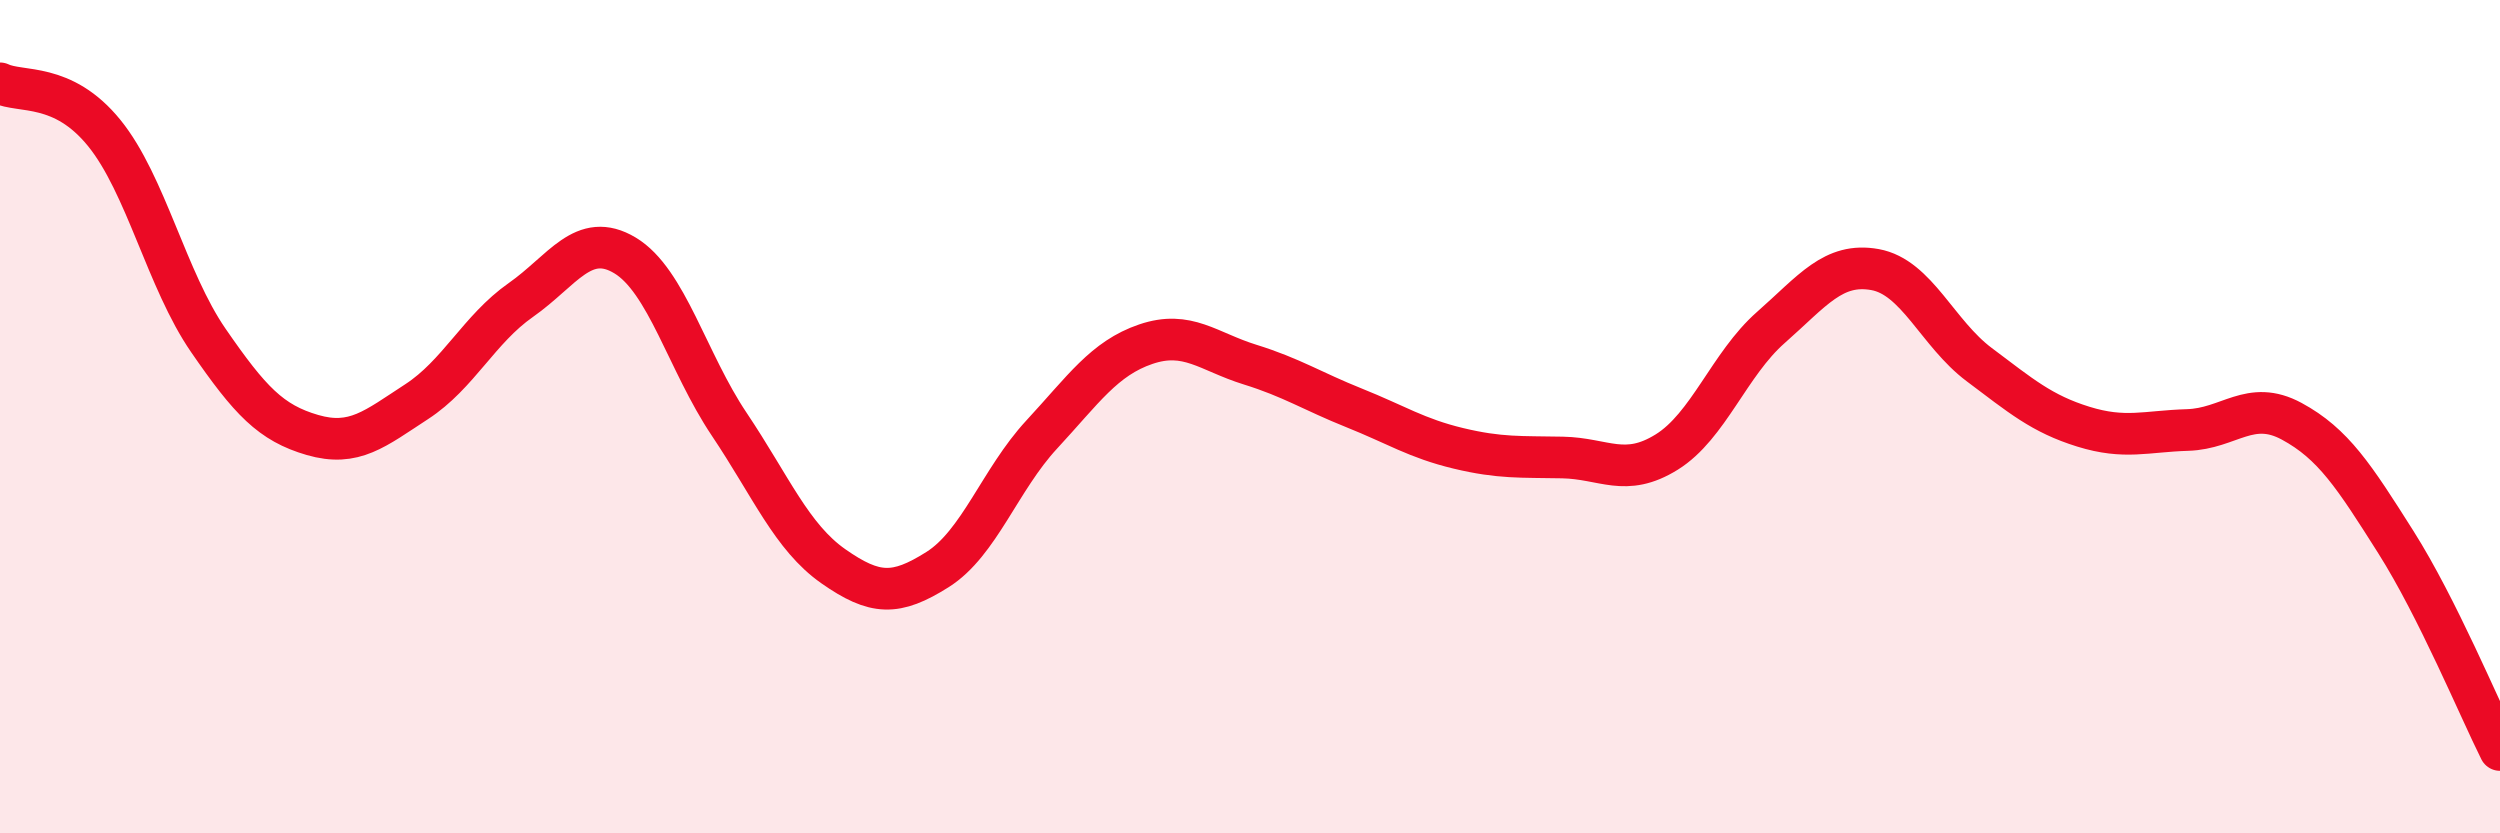
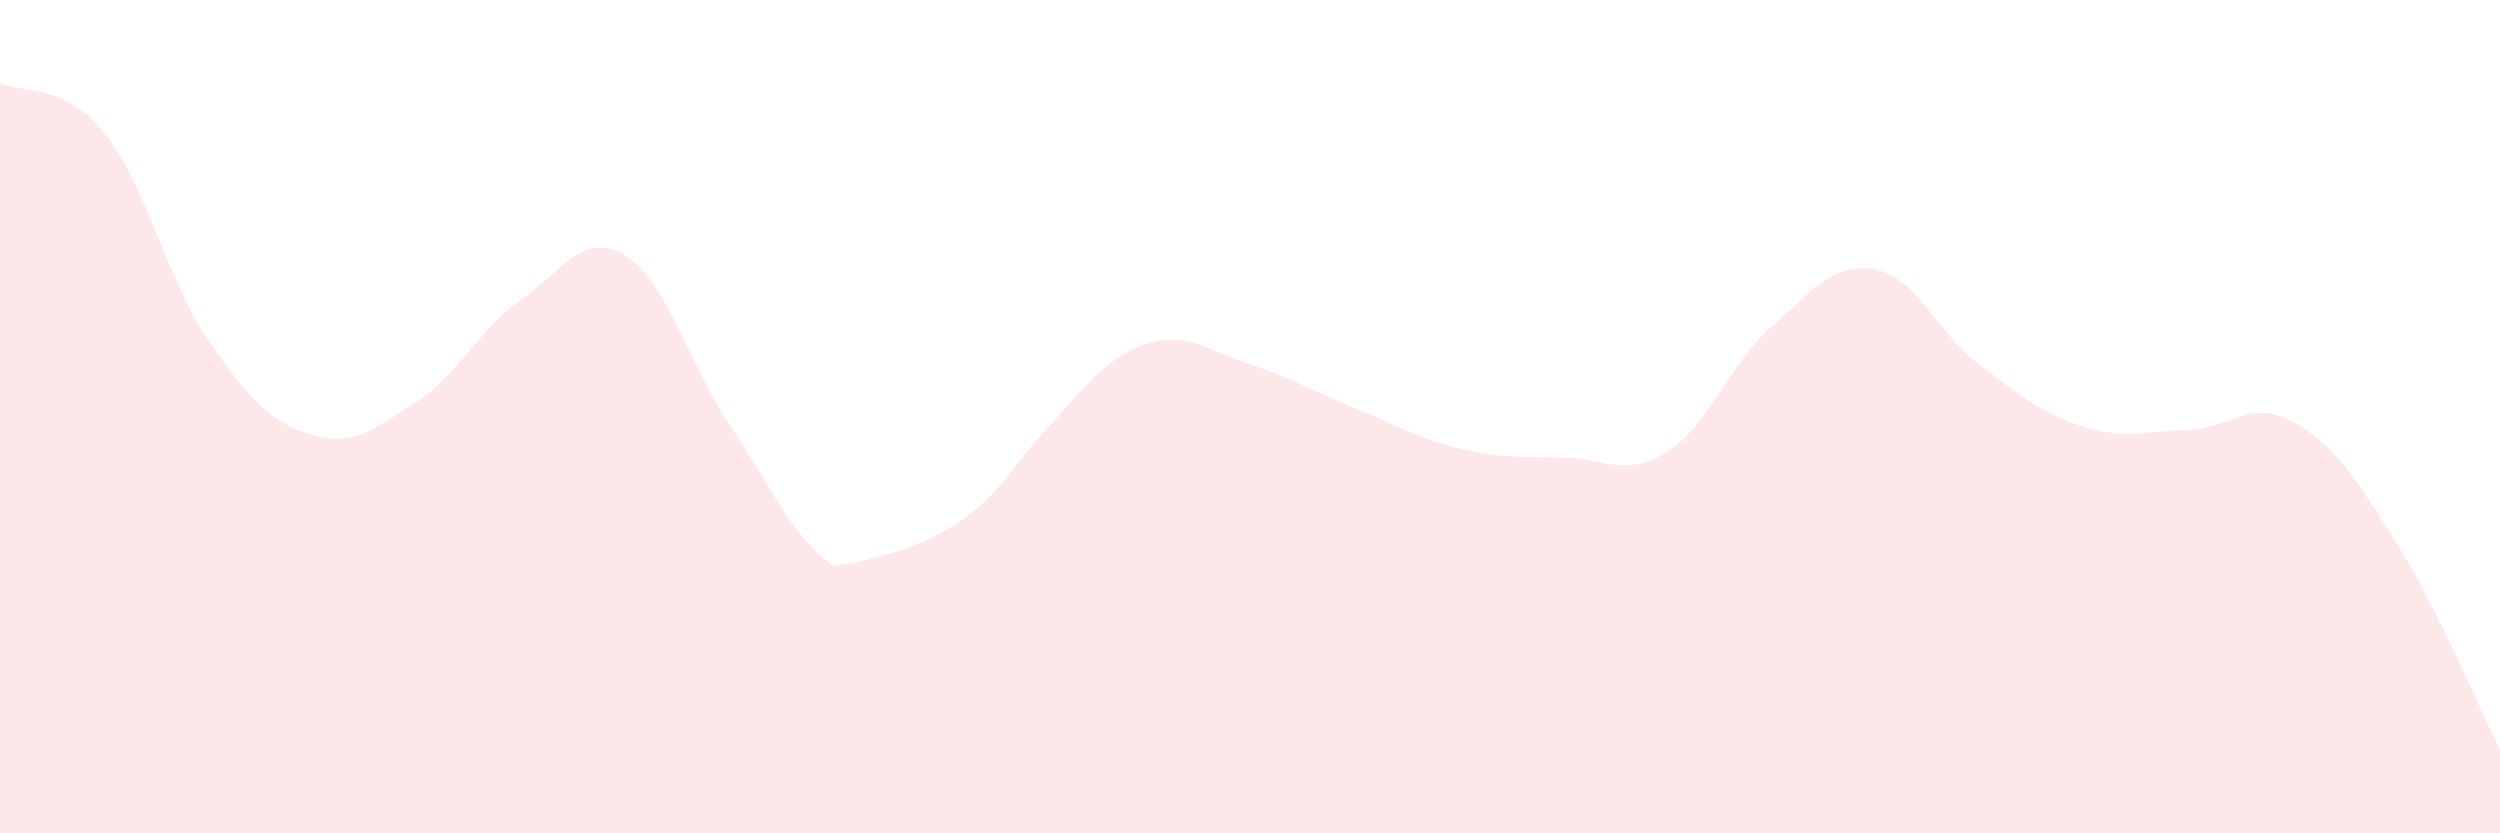
<svg xmlns="http://www.w3.org/2000/svg" width="60" height="20" viewBox="0 0 60 20">
-   <path d="M 0,2 C 0.5,2.24 1.5,1.96 2.5,3.19 C 3.5,4.42 4,6.72 5,8.17 C 6,9.62 6.5,10.15 7.5,10.44 C 8.5,10.73 9,10.29 10,9.64 C 11,8.99 11.5,7.9 12.5,7.2 C 13.5,6.5 14,5.53 15,6.13 C 16,6.73 16.5,8.69 17.5,10.18 C 18.5,11.67 19,12.89 20,13.59 C 21,14.29 21.5,14.3 22.5,13.67 C 23.5,13.04 24,11.51 25,10.43 C 26,9.35 26.5,8.6 27.5,8.26 C 28.5,7.92 29,8.44 30,8.75 C 31,9.06 31.5,9.39 32.5,9.79 C 33.5,10.19 34,10.52 35,10.76 C 36,11 36.5,10.96 37.5,10.98 C 38.5,11 39,11.47 40,10.85 C 41,10.23 41.5,8.74 42.5,7.86 C 43.5,6.98 44,6.29 45,6.47 C 46,6.65 46.5,8 47.5,8.75 C 48.5,9.5 49,9.93 50,10.24 C 51,10.55 51.5,10.35 52.5,10.32 C 53.5,10.29 54,9.57 55,10.11 C 56,10.65 56.5,11.43 57.5,13.01 C 58.5,14.59 59.5,17 60,18L60 20L0 20Z" fill="#EB0A25" opacity="0.1" stroke-linecap="round" stroke-linejoin="round" />
-   <path d="M 0,2 C 0.5,2.24 1.5,1.96 2.5,3.19 C 3.5,4.42 4,6.72 5,8.17 C 6,9.62 6.5,10.15 7.5,10.44 C 8.5,10.73 9,10.29 10,9.64 C 11,8.99 11.5,7.9 12.5,7.2 C 13.5,6.5 14,5.53 15,6.13 C 16,6.73 16.5,8.69 17.5,10.18 C 18.5,11.67 19,12.89 20,13.59 C 21,14.29 21.5,14.3 22.5,13.67 C 23.5,13.04 24,11.51 25,10.43 C 26,9.35 26.5,8.6 27.5,8.26 C 28.5,7.92 29,8.44 30,8.75 C 31,9.06 31.5,9.39 32.5,9.79 C 33.5,10.19 34,10.52 35,10.76 C 36,11 36.5,10.96 37.5,10.98 C 38.5,11 39,11.47 40,10.85 C 41,10.23 41.5,8.74 42.5,7.86 C 43.5,6.98 44,6.29 45,6.47 C 46,6.65 46.5,8 47.5,8.75 C 48.5,9.5 49,9.93 50,10.24 C 51,10.55 51.5,10.35 52.5,10.32 C 53.5,10.29 54,9.57 55,10.11 C 56,10.65 56.5,11.43 57.5,13.01 C 58.5,14.59 59.5,17 60,18" stroke="#EB0A25" stroke-width="1" fill="none" stroke-linecap="round" stroke-linejoin="round" />
+   <path d="M 0,2 C 0.5,2.24 1.5,1.96 2.5,3.19 C 3.5,4.42 4,6.72 5,8.17 C 6,9.62 6.5,10.15 7.5,10.44 C 8.5,10.73 9,10.29 10,9.64 C 11,8.99 11.5,7.9 12.5,7.2 C 13.5,6.5 14,5.53 15,6.13 C 16,6.73 16.5,8.69 17.5,10.18 C 18.5,11.67 19,12.89 20,13.59 C 23.5,13.04 24,11.51 25,10.43 C 26,9.35 26.5,8.6 27.5,8.26 C 28.5,7.92 29,8.44 30,8.75 C 31,9.06 31.5,9.39 32.5,9.79 C 33.5,10.19 34,10.52 35,10.76 C 36,11 36.5,10.96 37.5,10.98 C 38.5,11 39,11.47 40,10.85 C 41,10.23 41.5,8.74 42.5,7.86 C 43.5,6.98 44,6.29 45,6.47 C 46,6.65 46.5,8 47.5,8.75 C 48.5,9.5 49,9.93 50,10.24 C 51,10.55 51.5,10.35 52.5,10.32 C 53.5,10.29 54,9.57 55,10.11 C 56,10.65 56.5,11.43 57.5,13.01 C 58.5,14.59 59.5,17 60,18L60 20L0 20Z" fill="#EB0A25" opacity="0.1" stroke-linecap="round" stroke-linejoin="round" />
</svg>